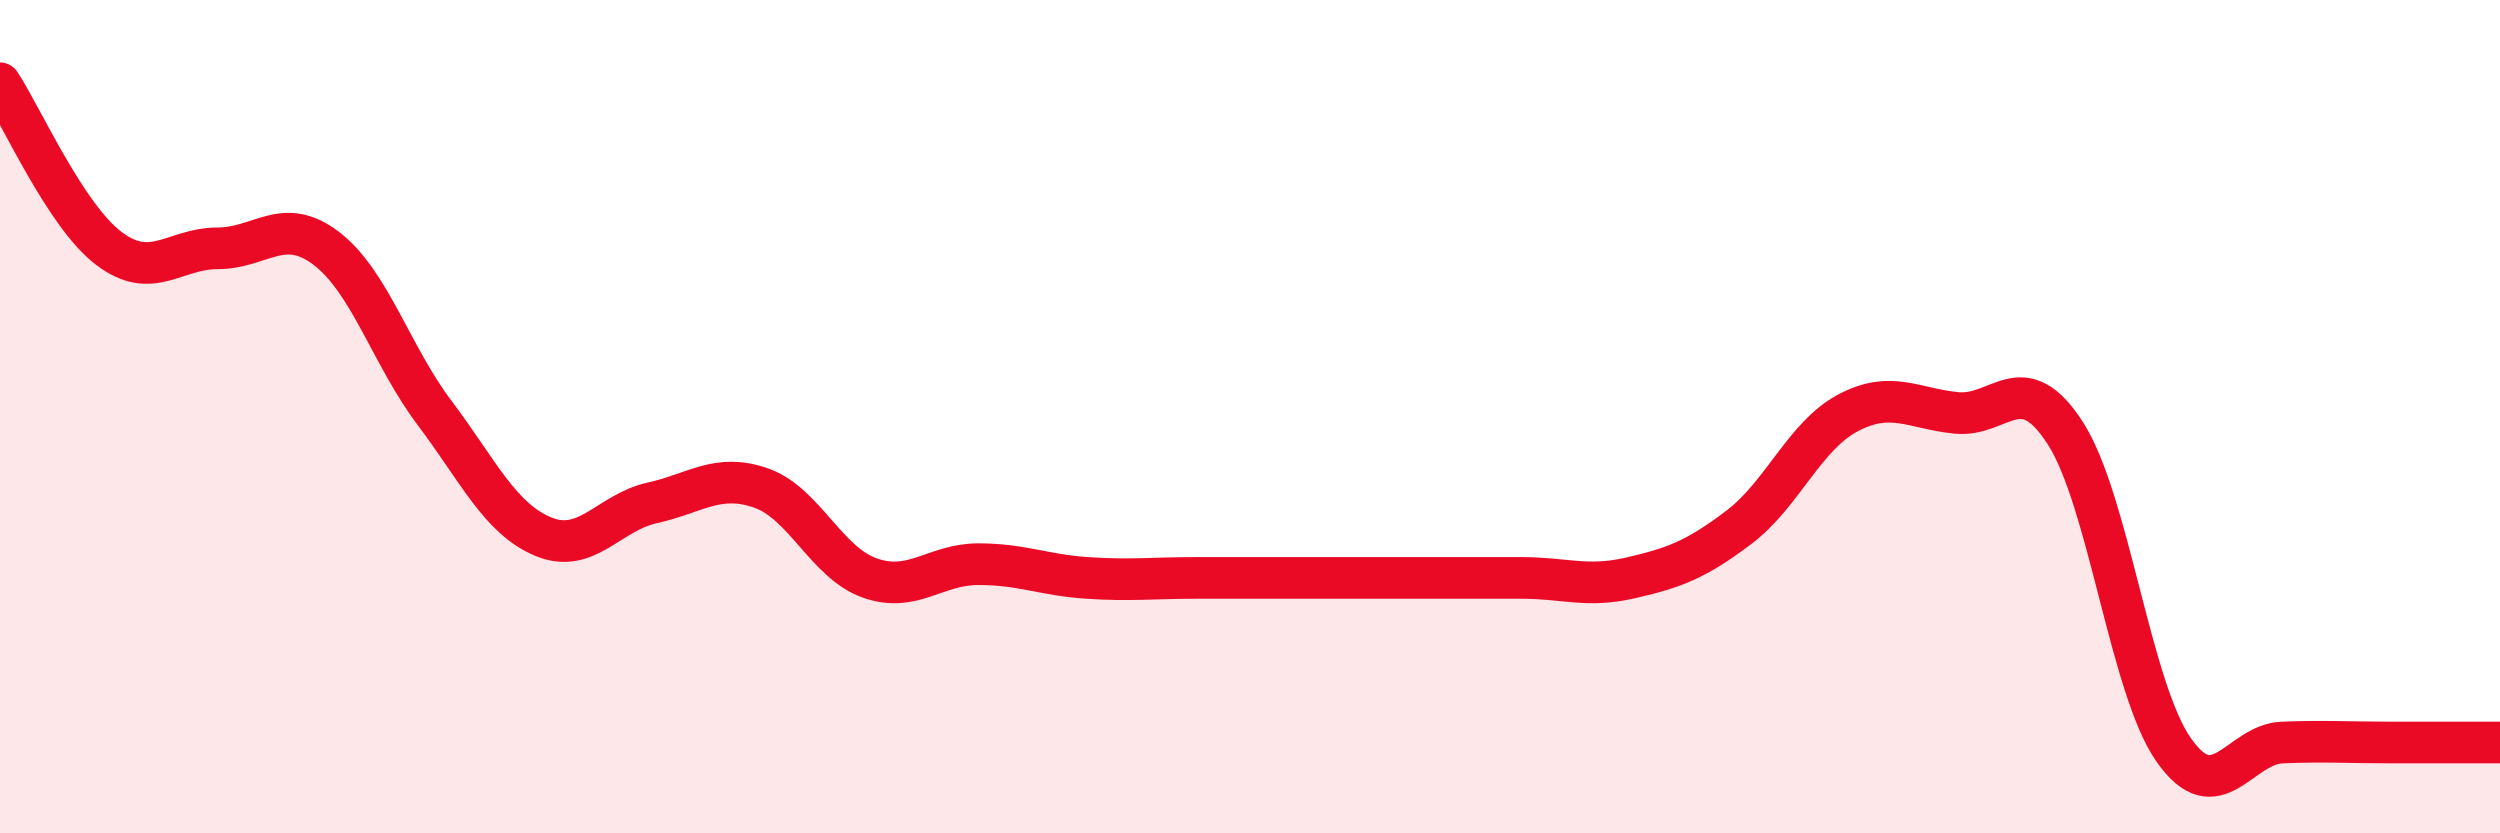
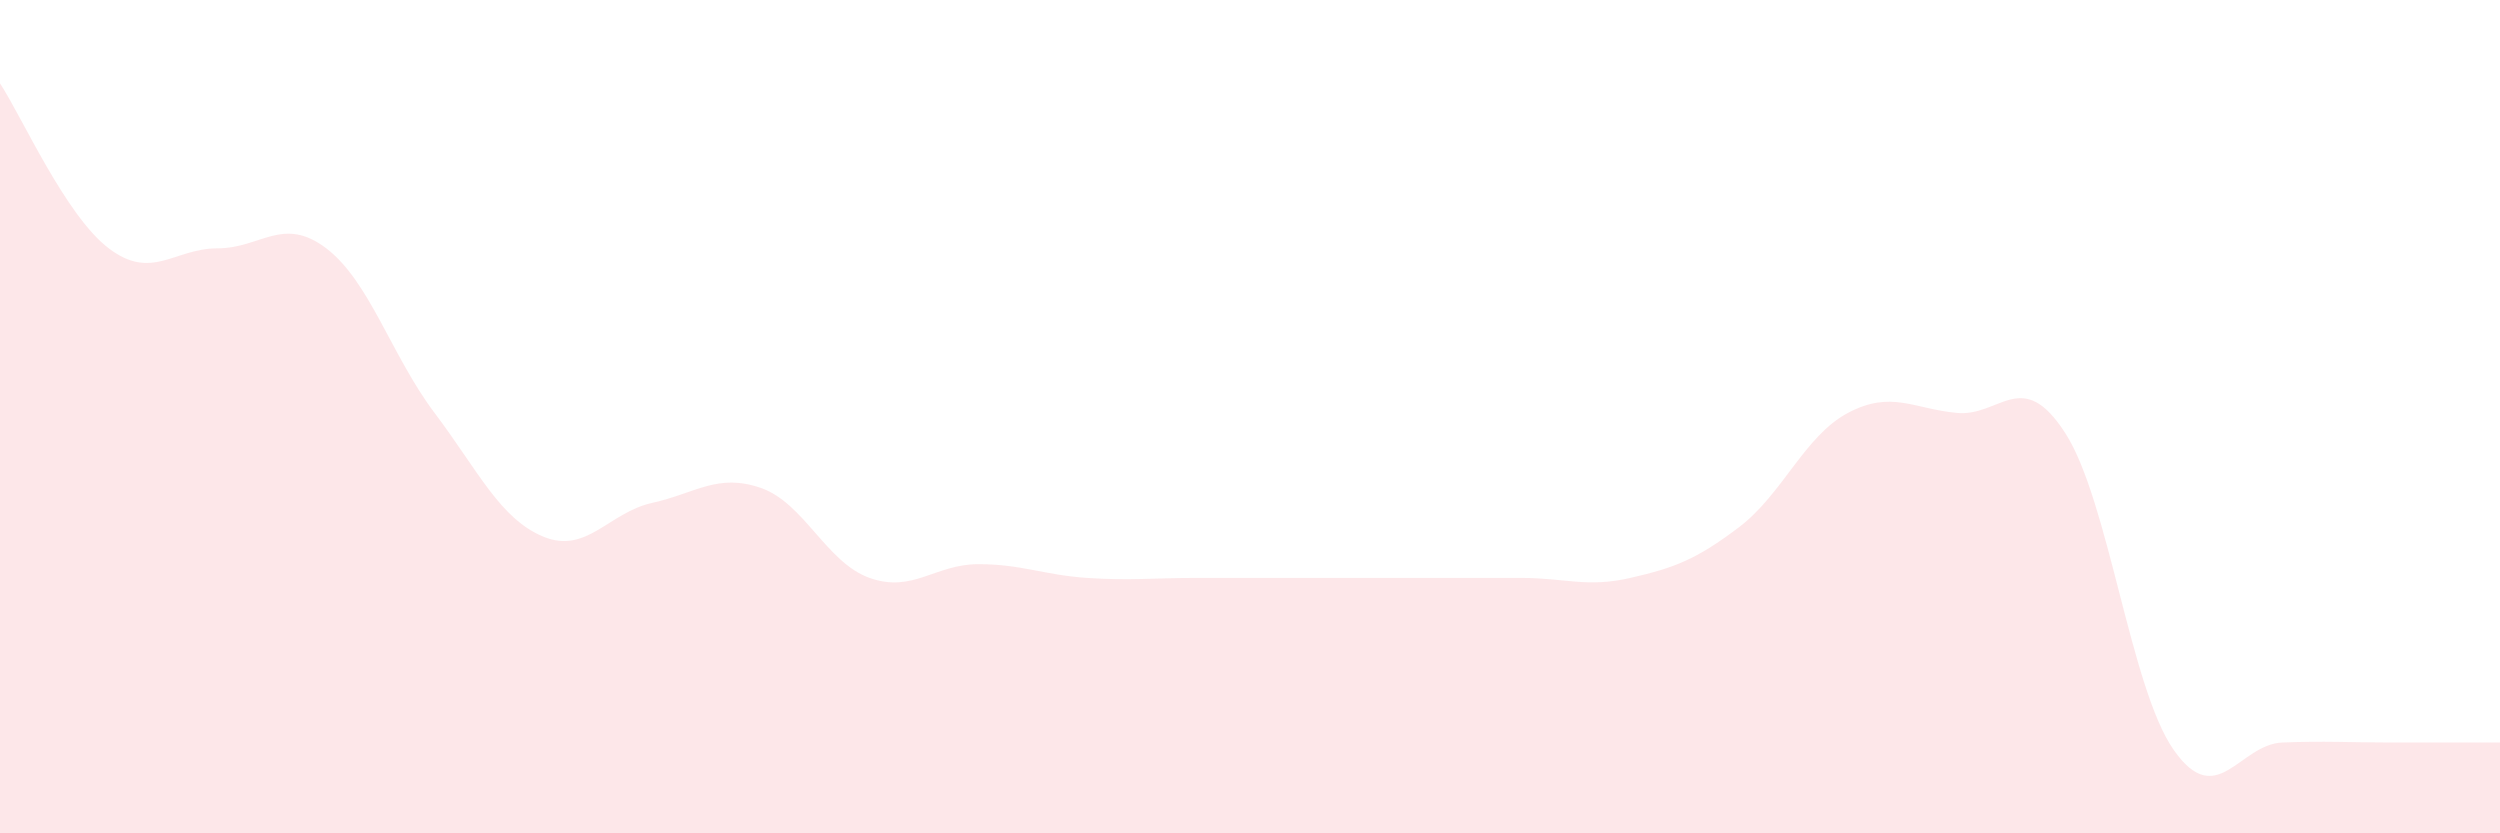
<svg xmlns="http://www.w3.org/2000/svg" width="60" height="20" viewBox="0 0 60 20">
  <path d="M 0,2 C 0.52,2.79 1.57,5.17 2.61,5.96 C 3.65,6.75 4.18,5.96 5.22,5.96 C 6.26,5.96 6.79,5.17 7.83,5.96 C 8.87,6.75 9.39,8.53 10.43,9.91 C 11.47,11.29 12,12.45 13.04,12.88 C 14.08,13.31 14.61,12.3 15.65,12.07 C 16.69,11.84 17.22,11.35 18.26,11.71 C 19.3,12.07 19.83,13.5 20.87,13.87 C 21.91,14.24 22.44,13.54 23.48,13.54 C 24.52,13.54 25.05,13.8 26.09,13.87 C 27.13,13.94 27.66,13.87 28.7,13.87 C 29.74,13.87 30.26,13.87 31.3,13.87 C 32.34,13.87 32.87,13.87 33.91,13.87 C 34.95,13.87 35.48,13.87 36.52,13.87 C 37.56,13.87 38.09,14.11 39.13,13.87 C 40.17,13.63 40.7,13.44 41.74,12.65 C 42.78,11.86 43.31,10.46 44.35,9.91 C 45.39,9.36 45.92,9.81 46.96,9.91 C 48,10.01 48.53,8.78 49.57,10.4 C 50.61,12.02 51.13,16.52 52.17,18 C 53.21,19.48 53.74,17.86 54.78,17.82 C 55.82,17.78 56.35,17.82 57.39,17.82 C 58.43,17.82 59.48,17.82 60,17.82L60 20L0 20Z" fill="#EB0A25" opacity="0.1" stroke-linecap="round" stroke-linejoin="round" />
-   <path d="M 0,2 C 0.52,2.79 1.57,5.17 2.61,5.96 C 3.65,6.75 4.18,5.96 5.22,5.96 C 6.26,5.96 6.79,5.17 7.83,5.96 C 8.87,6.75 9.39,8.53 10.43,9.91 C 11.47,11.29 12,12.45 13.04,12.88 C 14.08,13.31 14.61,12.3 15.65,12.07 C 16.69,11.84 17.22,11.35 18.26,11.71 C 19.3,12.07 19.83,13.5 20.87,13.87 C 21.91,14.24 22.44,13.54 23.48,13.54 C 24.52,13.54 25.05,13.8 26.09,13.87 C 27.13,13.94 27.66,13.87 28.7,13.87 C 29.74,13.87 30.26,13.87 31.3,13.87 C 32.34,13.87 32.87,13.87 33.91,13.87 C 34.95,13.87 35.48,13.87 36.52,13.87 C 37.56,13.87 38.09,14.11 39.13,13.87 C 40.17,13.63 40.7,13.44 41.74,12.65 C 42.78,11.86 43.31,10.46 44.35,9.91 C 45.39,9.36 45.92,9.81 46.96,9.91 C 48,10.01 48.53,8.78 49.57,10.4 C 50.61,12.02 51.13,16.52 52.17,18 C 53.21,19.48 53.74,17.86 54.78,17.82 C 55.82,17.78 56.35,17.82 57.39,17.82 C 58.43,17.82 59.48,17.82 60,17.82" stroke="#EB0A25" stroke-width="1" fill="none" stroke-linecap="round" stroke-linejoin="round" />
</svg>